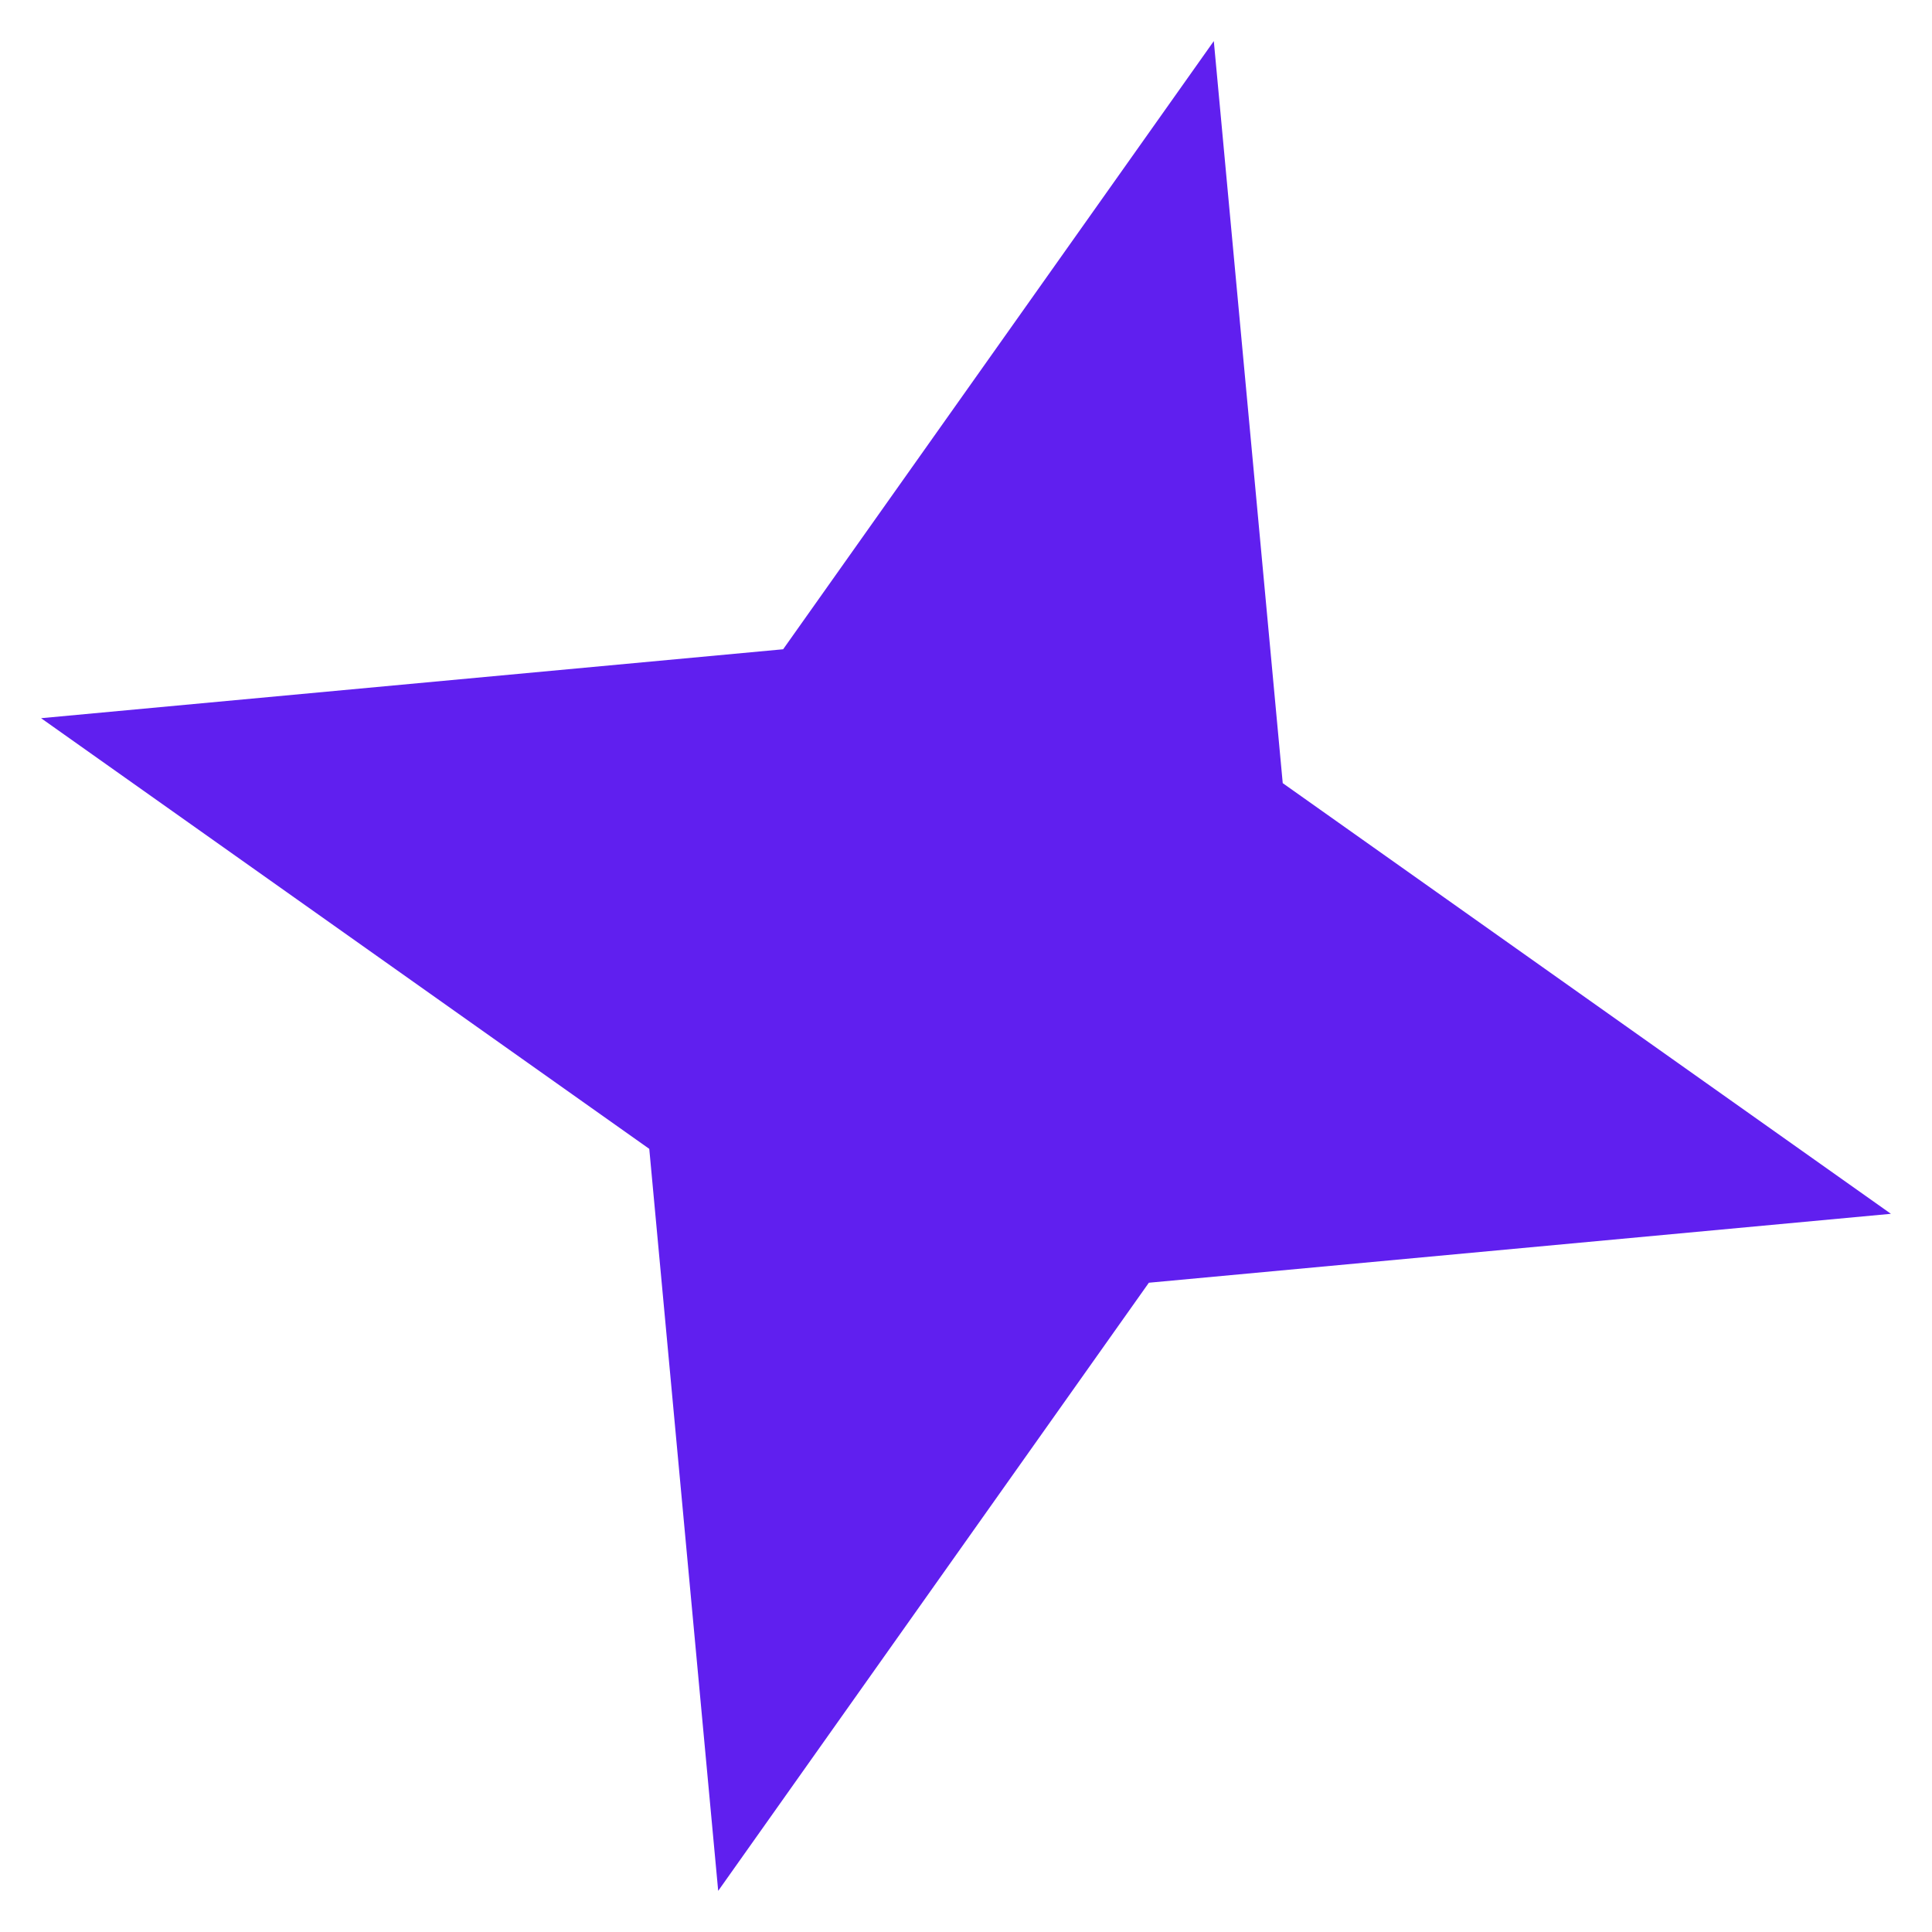
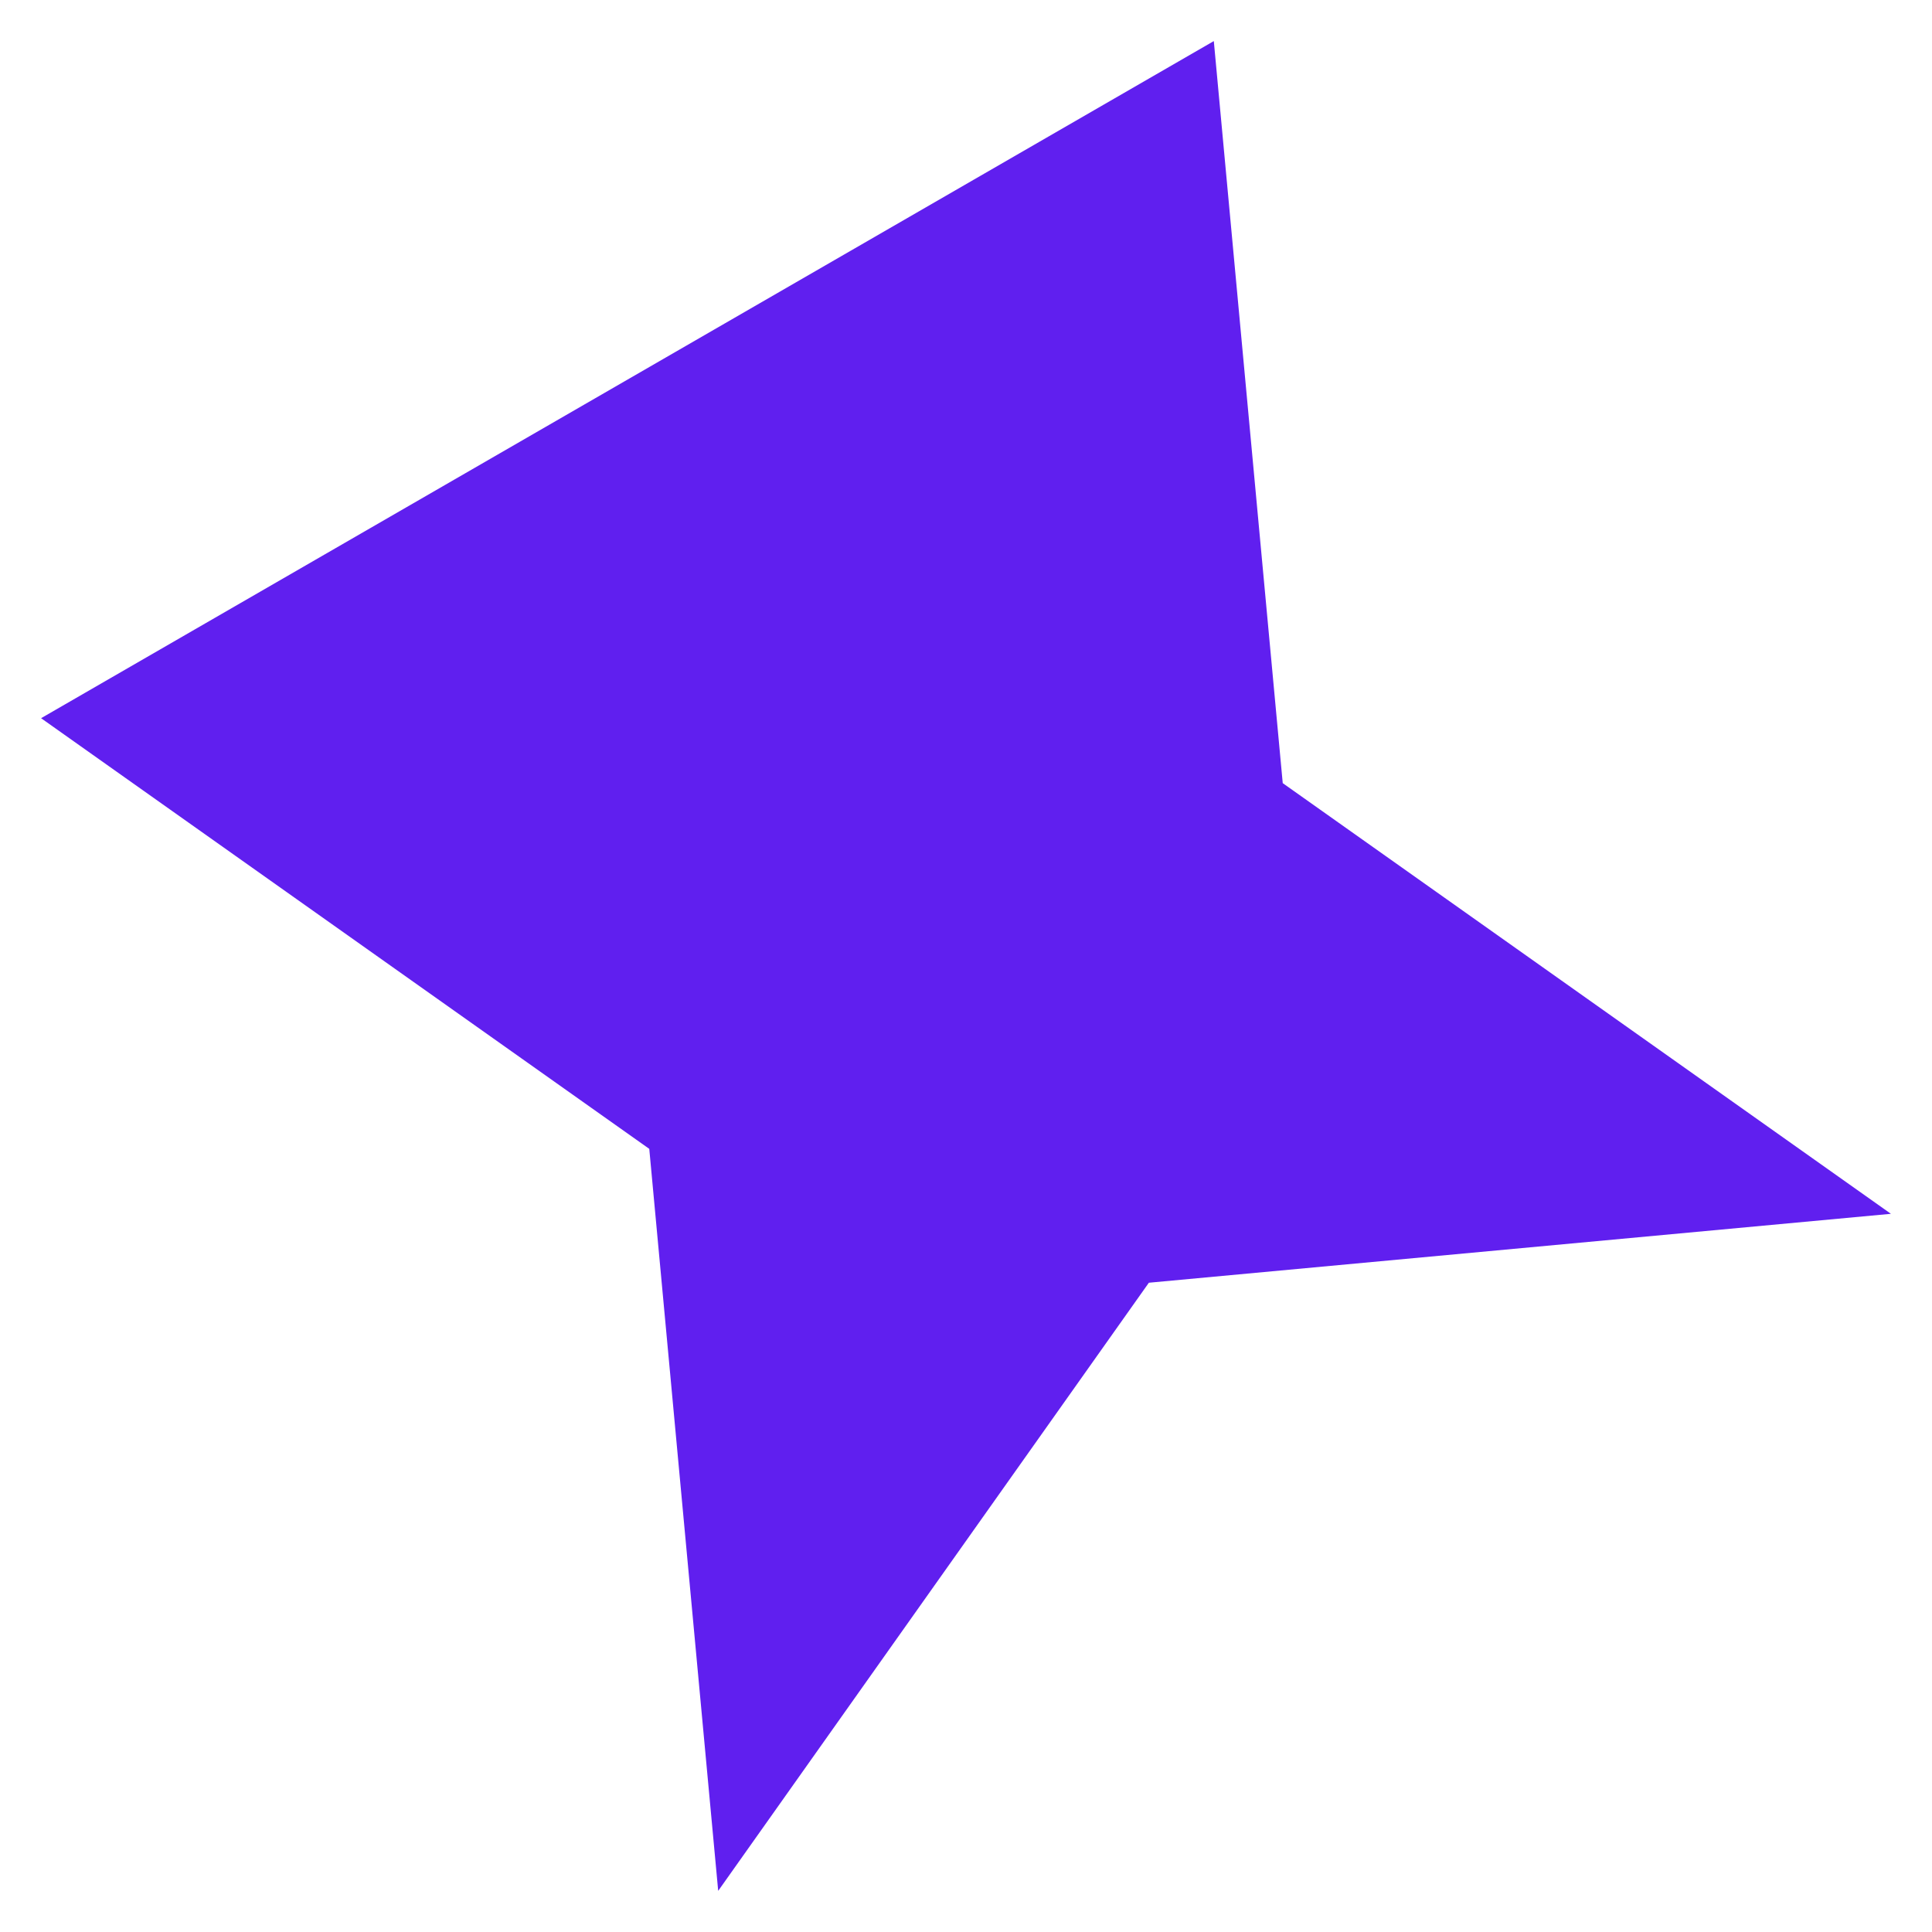
<svg xmlns="http://www.w3.org/2000/svg" width="34" height="34" viewBox="0 0 34 34" fill="none">
-   <path d="M21.361 0.723L22.574 13.782L33.277 21.361L20.218 22.574L12.639 33.276L11.426 20.218L0.723 12.639L13.782 11.426L21.361 0.723Z" fill="#601FEF" />
+   <path d="M21.361 0.723L22.574 13.782L33.277 21.361L20.218 22.574L12.639 33.276L11.426 20.218L0.723 12.639L21.361 0.723Z" fill="#601FEF" />
</svg>